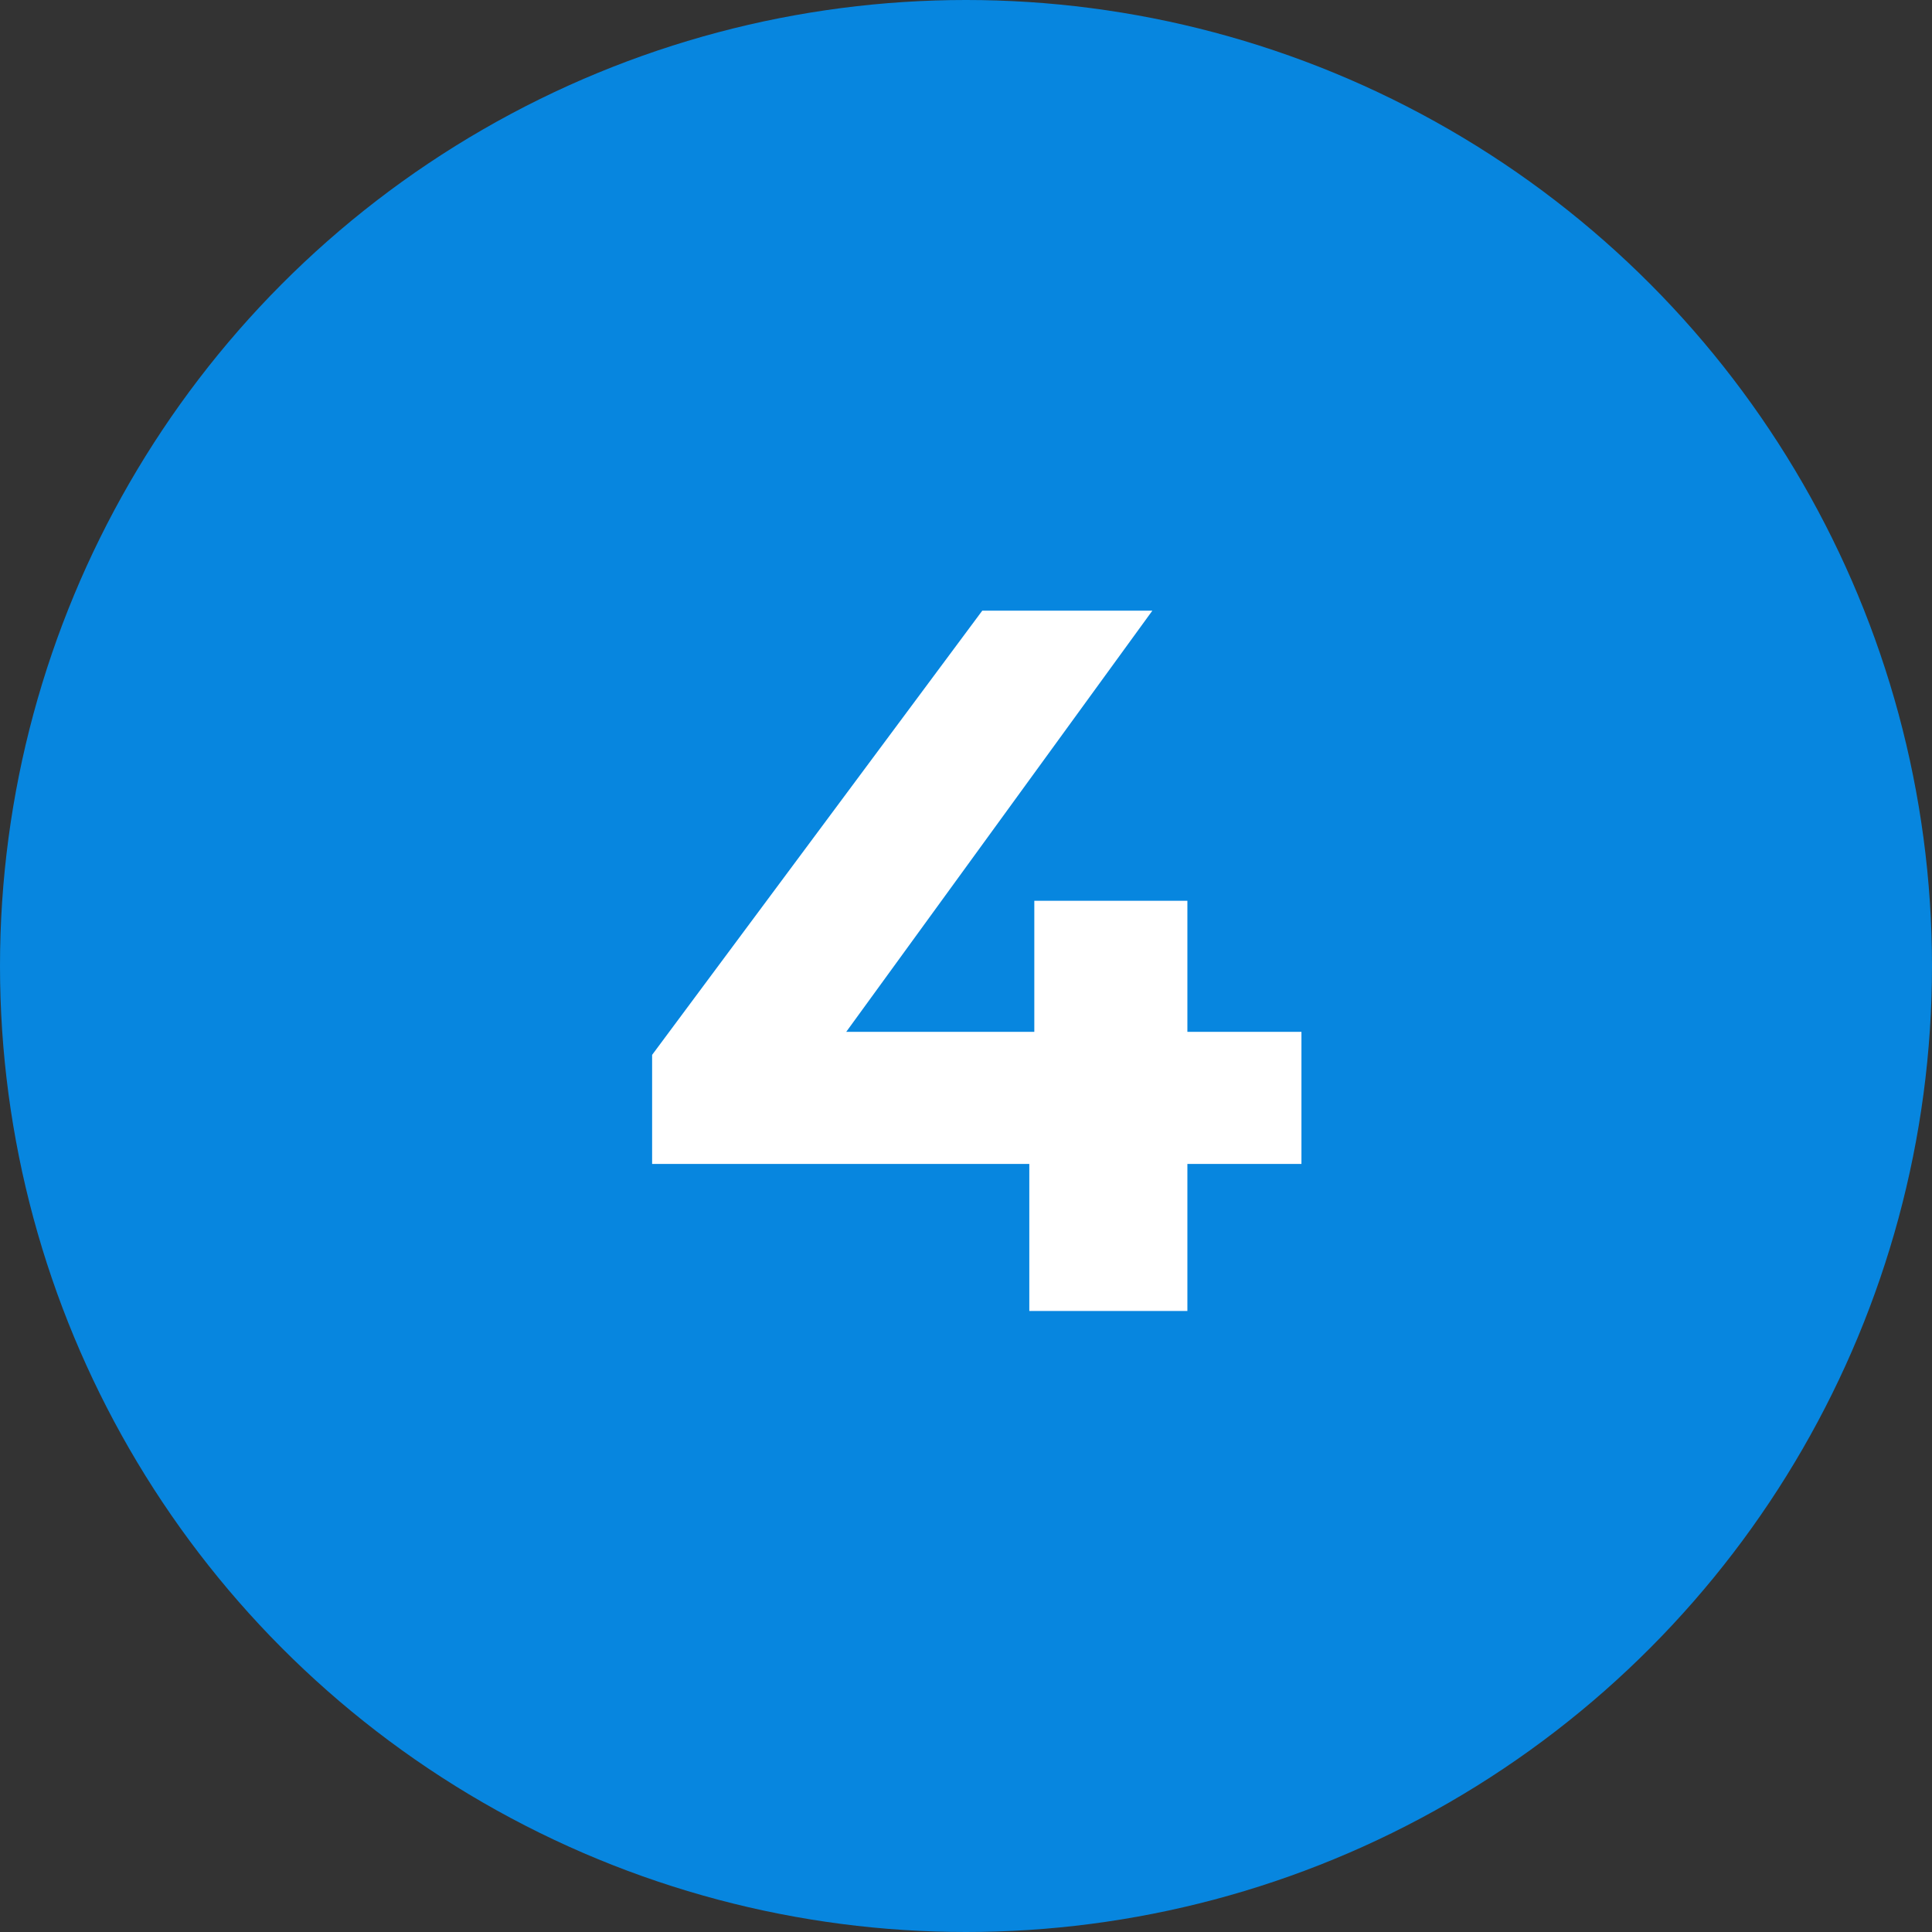
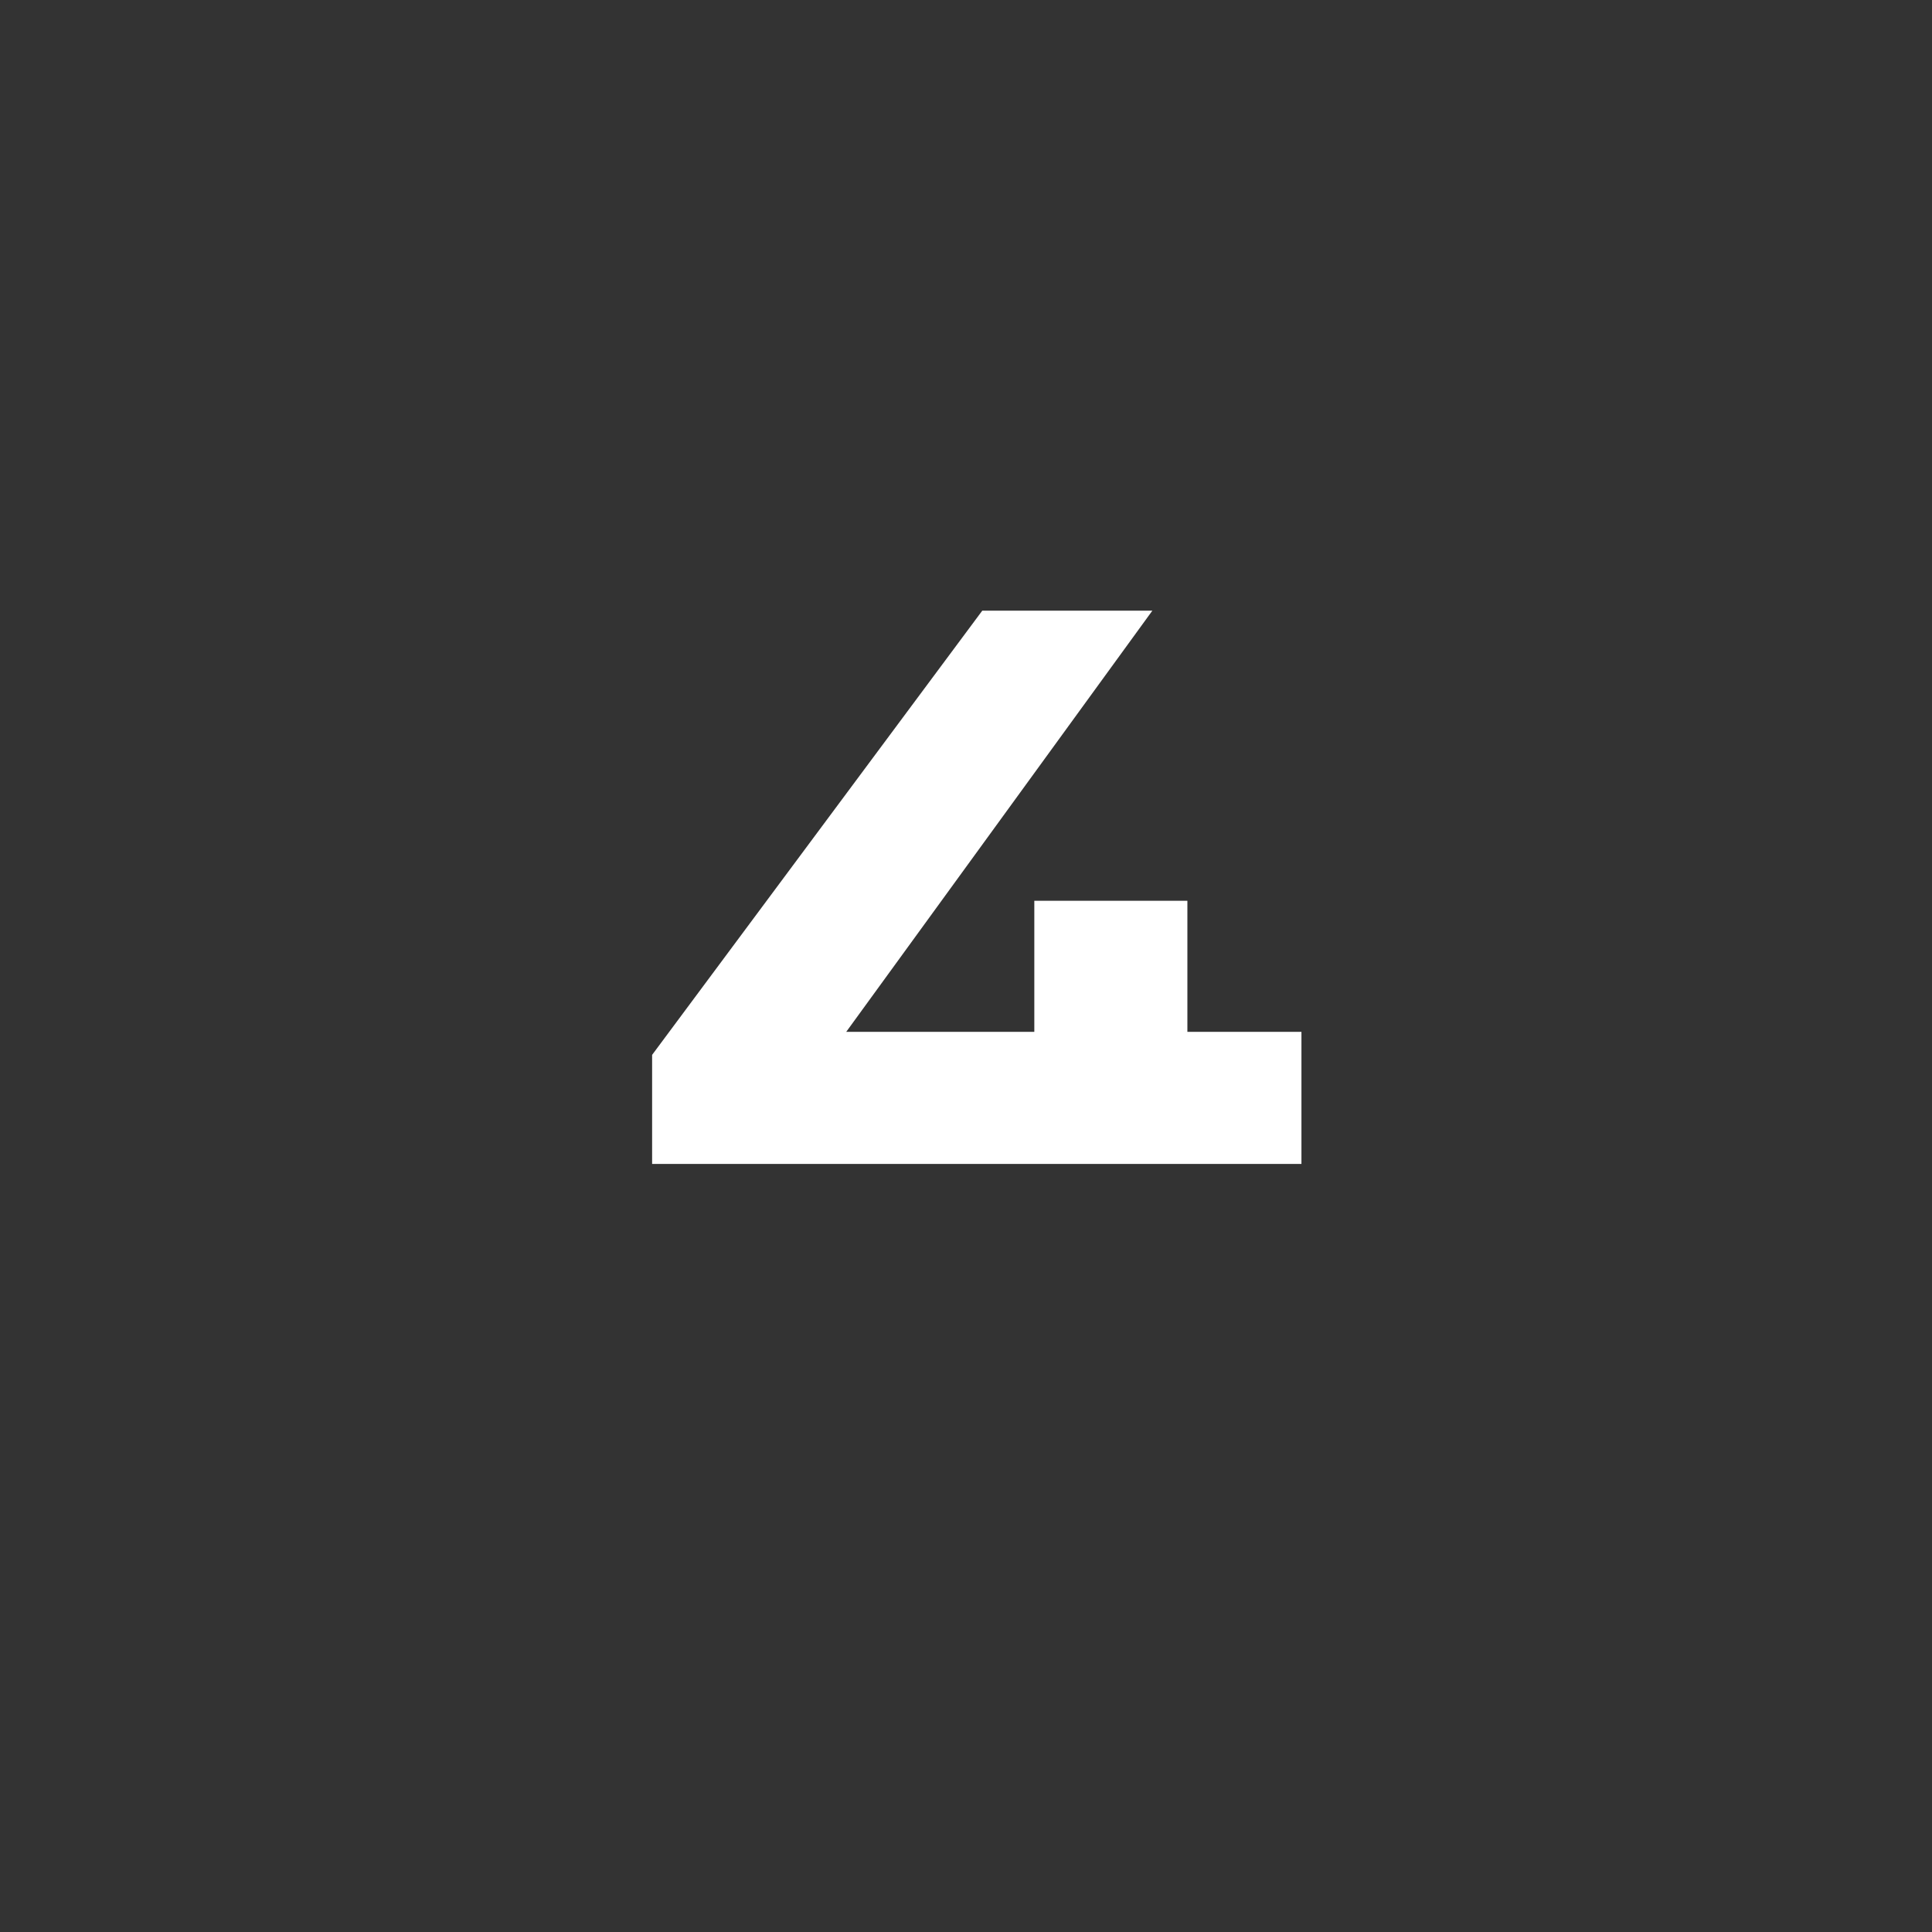
<svg xmlns="http://www.w3.org/2000/svg" width="56" height="56" viewBox="0 0 56 56" fill="none">
  <rect x="0" y="0" width="56" height="56" fill="#333333" stroke="none" />
-   <circle cx="28" cy="28" r="28" fill="#0786DF" />
-   <path d="M37.723 33.737H34.417V38H29.835V33.737H18.902V30.576L28.472 17.7H33.402L24.528 29.909H29.98V26.11H34.417V29.909H37.723V33.737Z" fill="white" />
+   <path d="M37.723 33.737H34.417V38V33.737H18.902V30.576L28.472 17.7H33.402L24.528 29.909H29.98V26.11H34.417V29.909H37.723V33.737Z" fill="white" />
</svg>